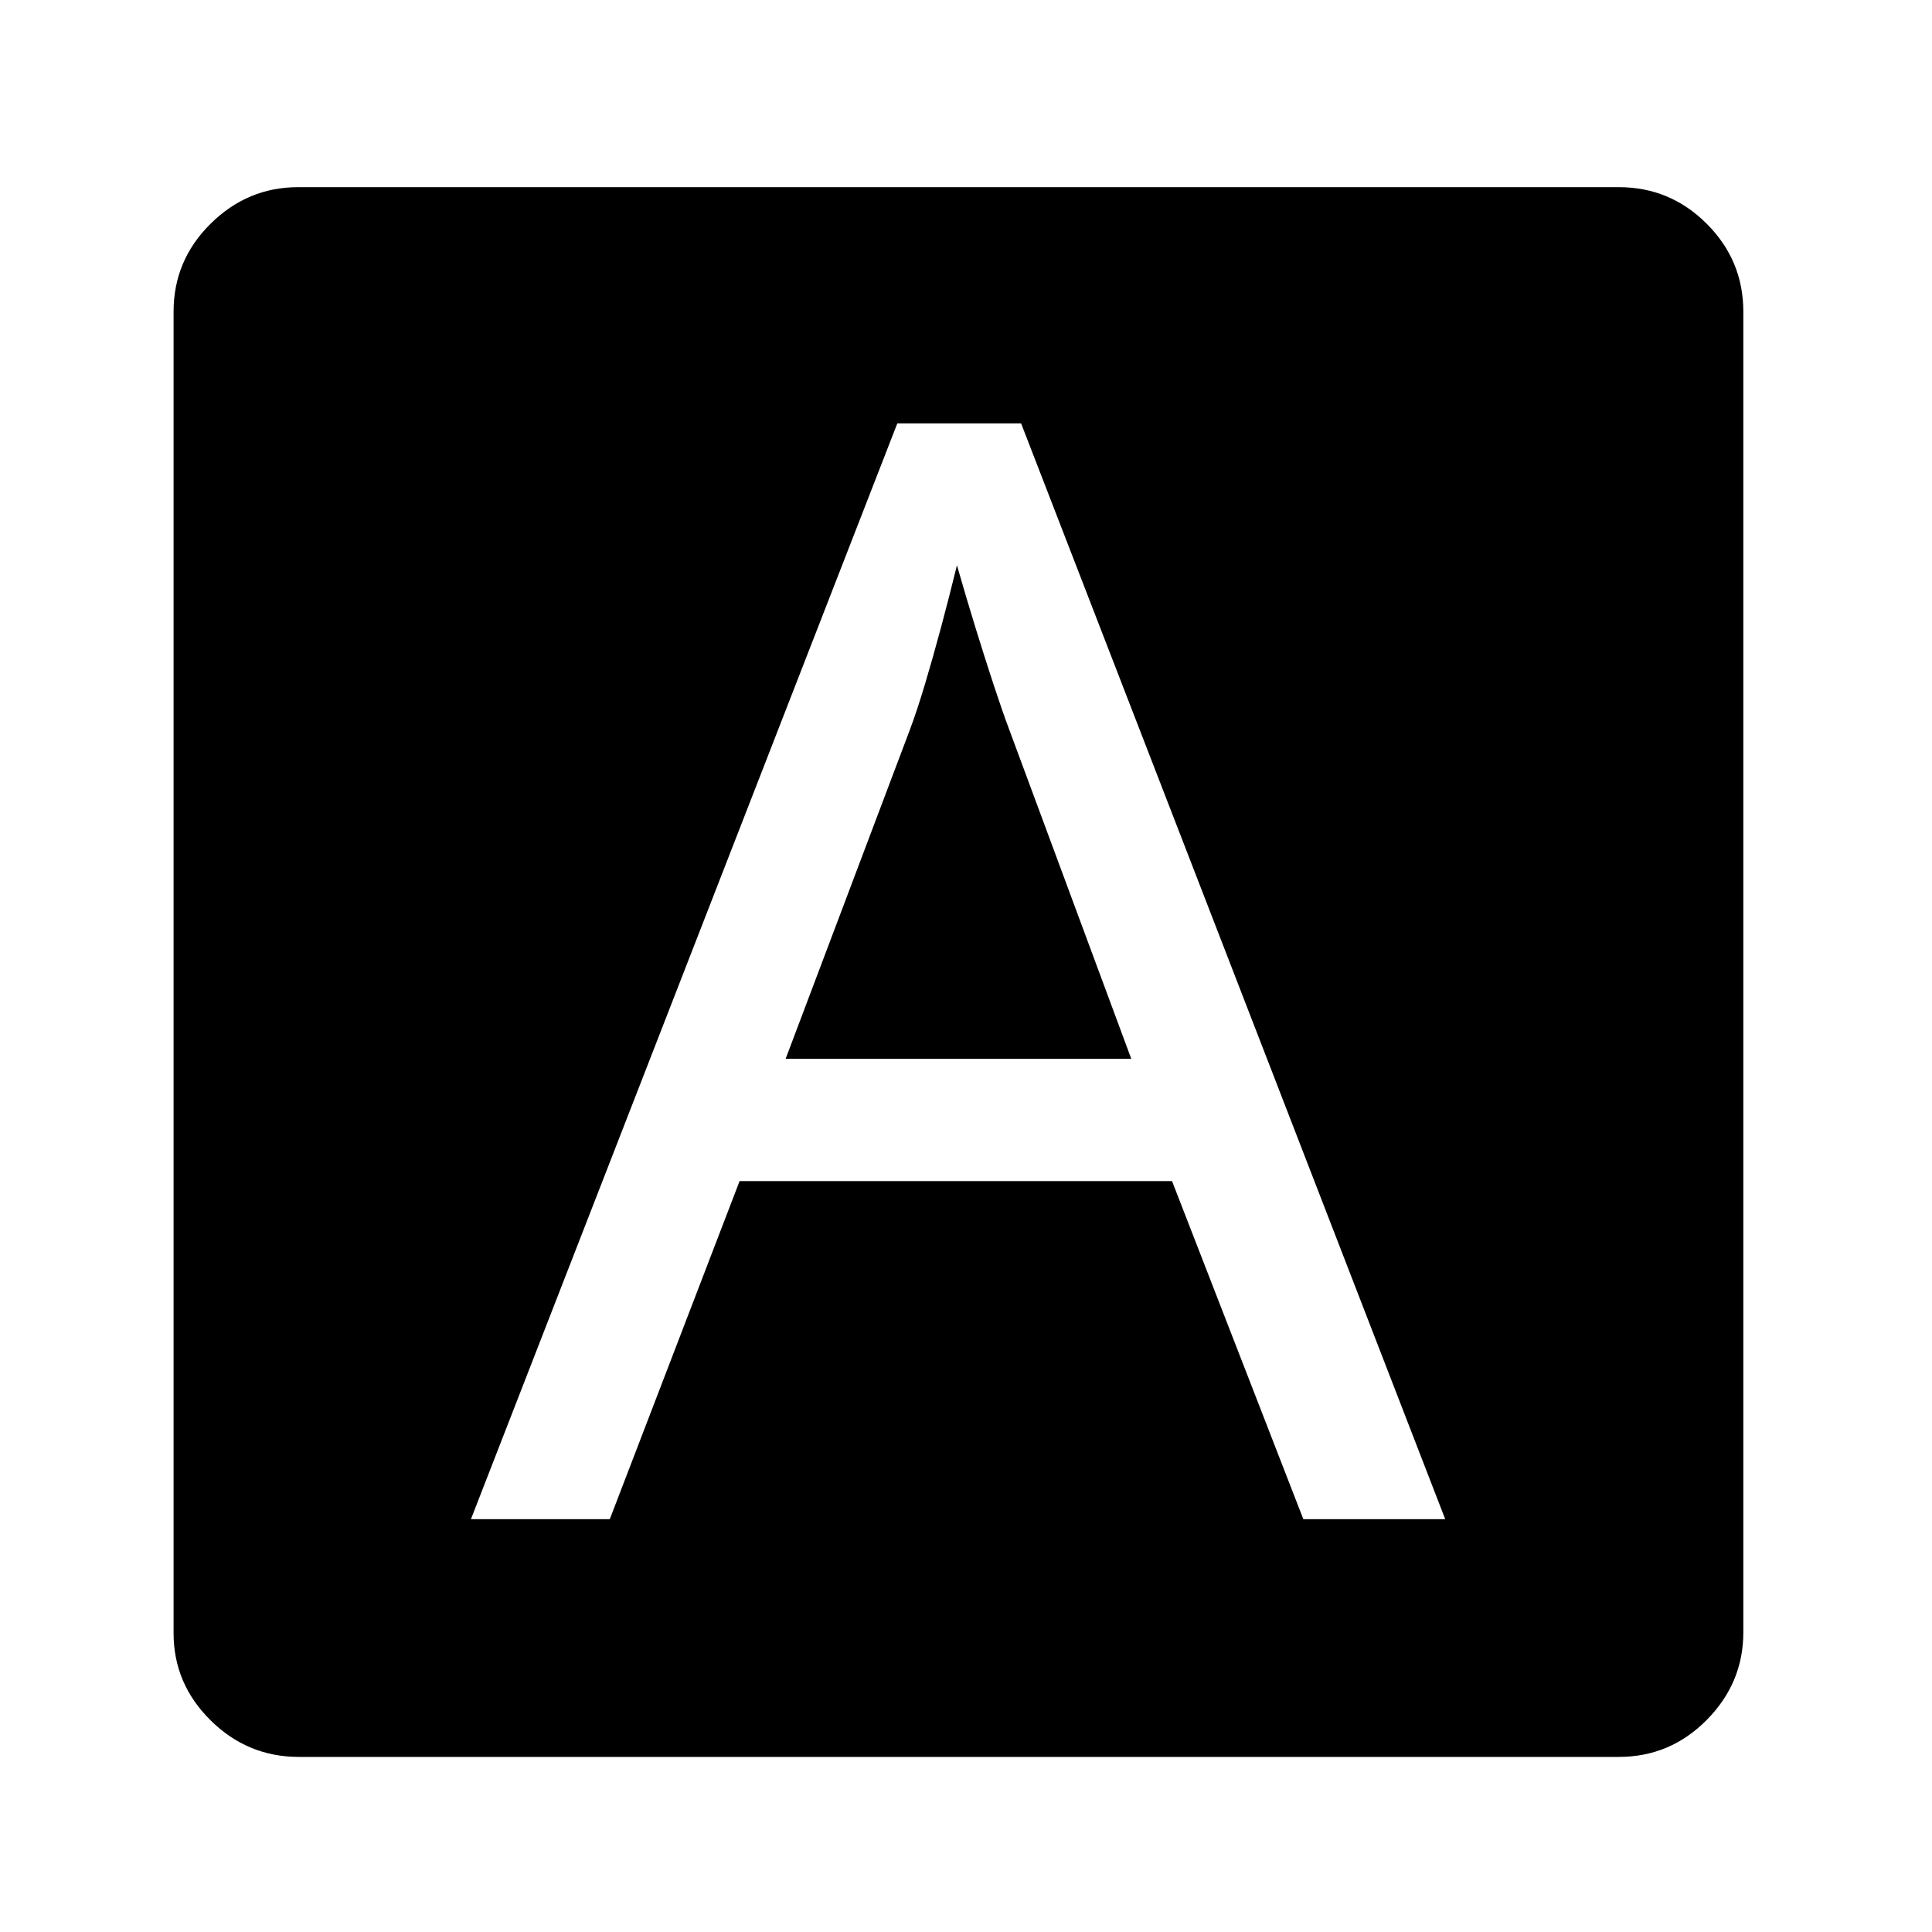
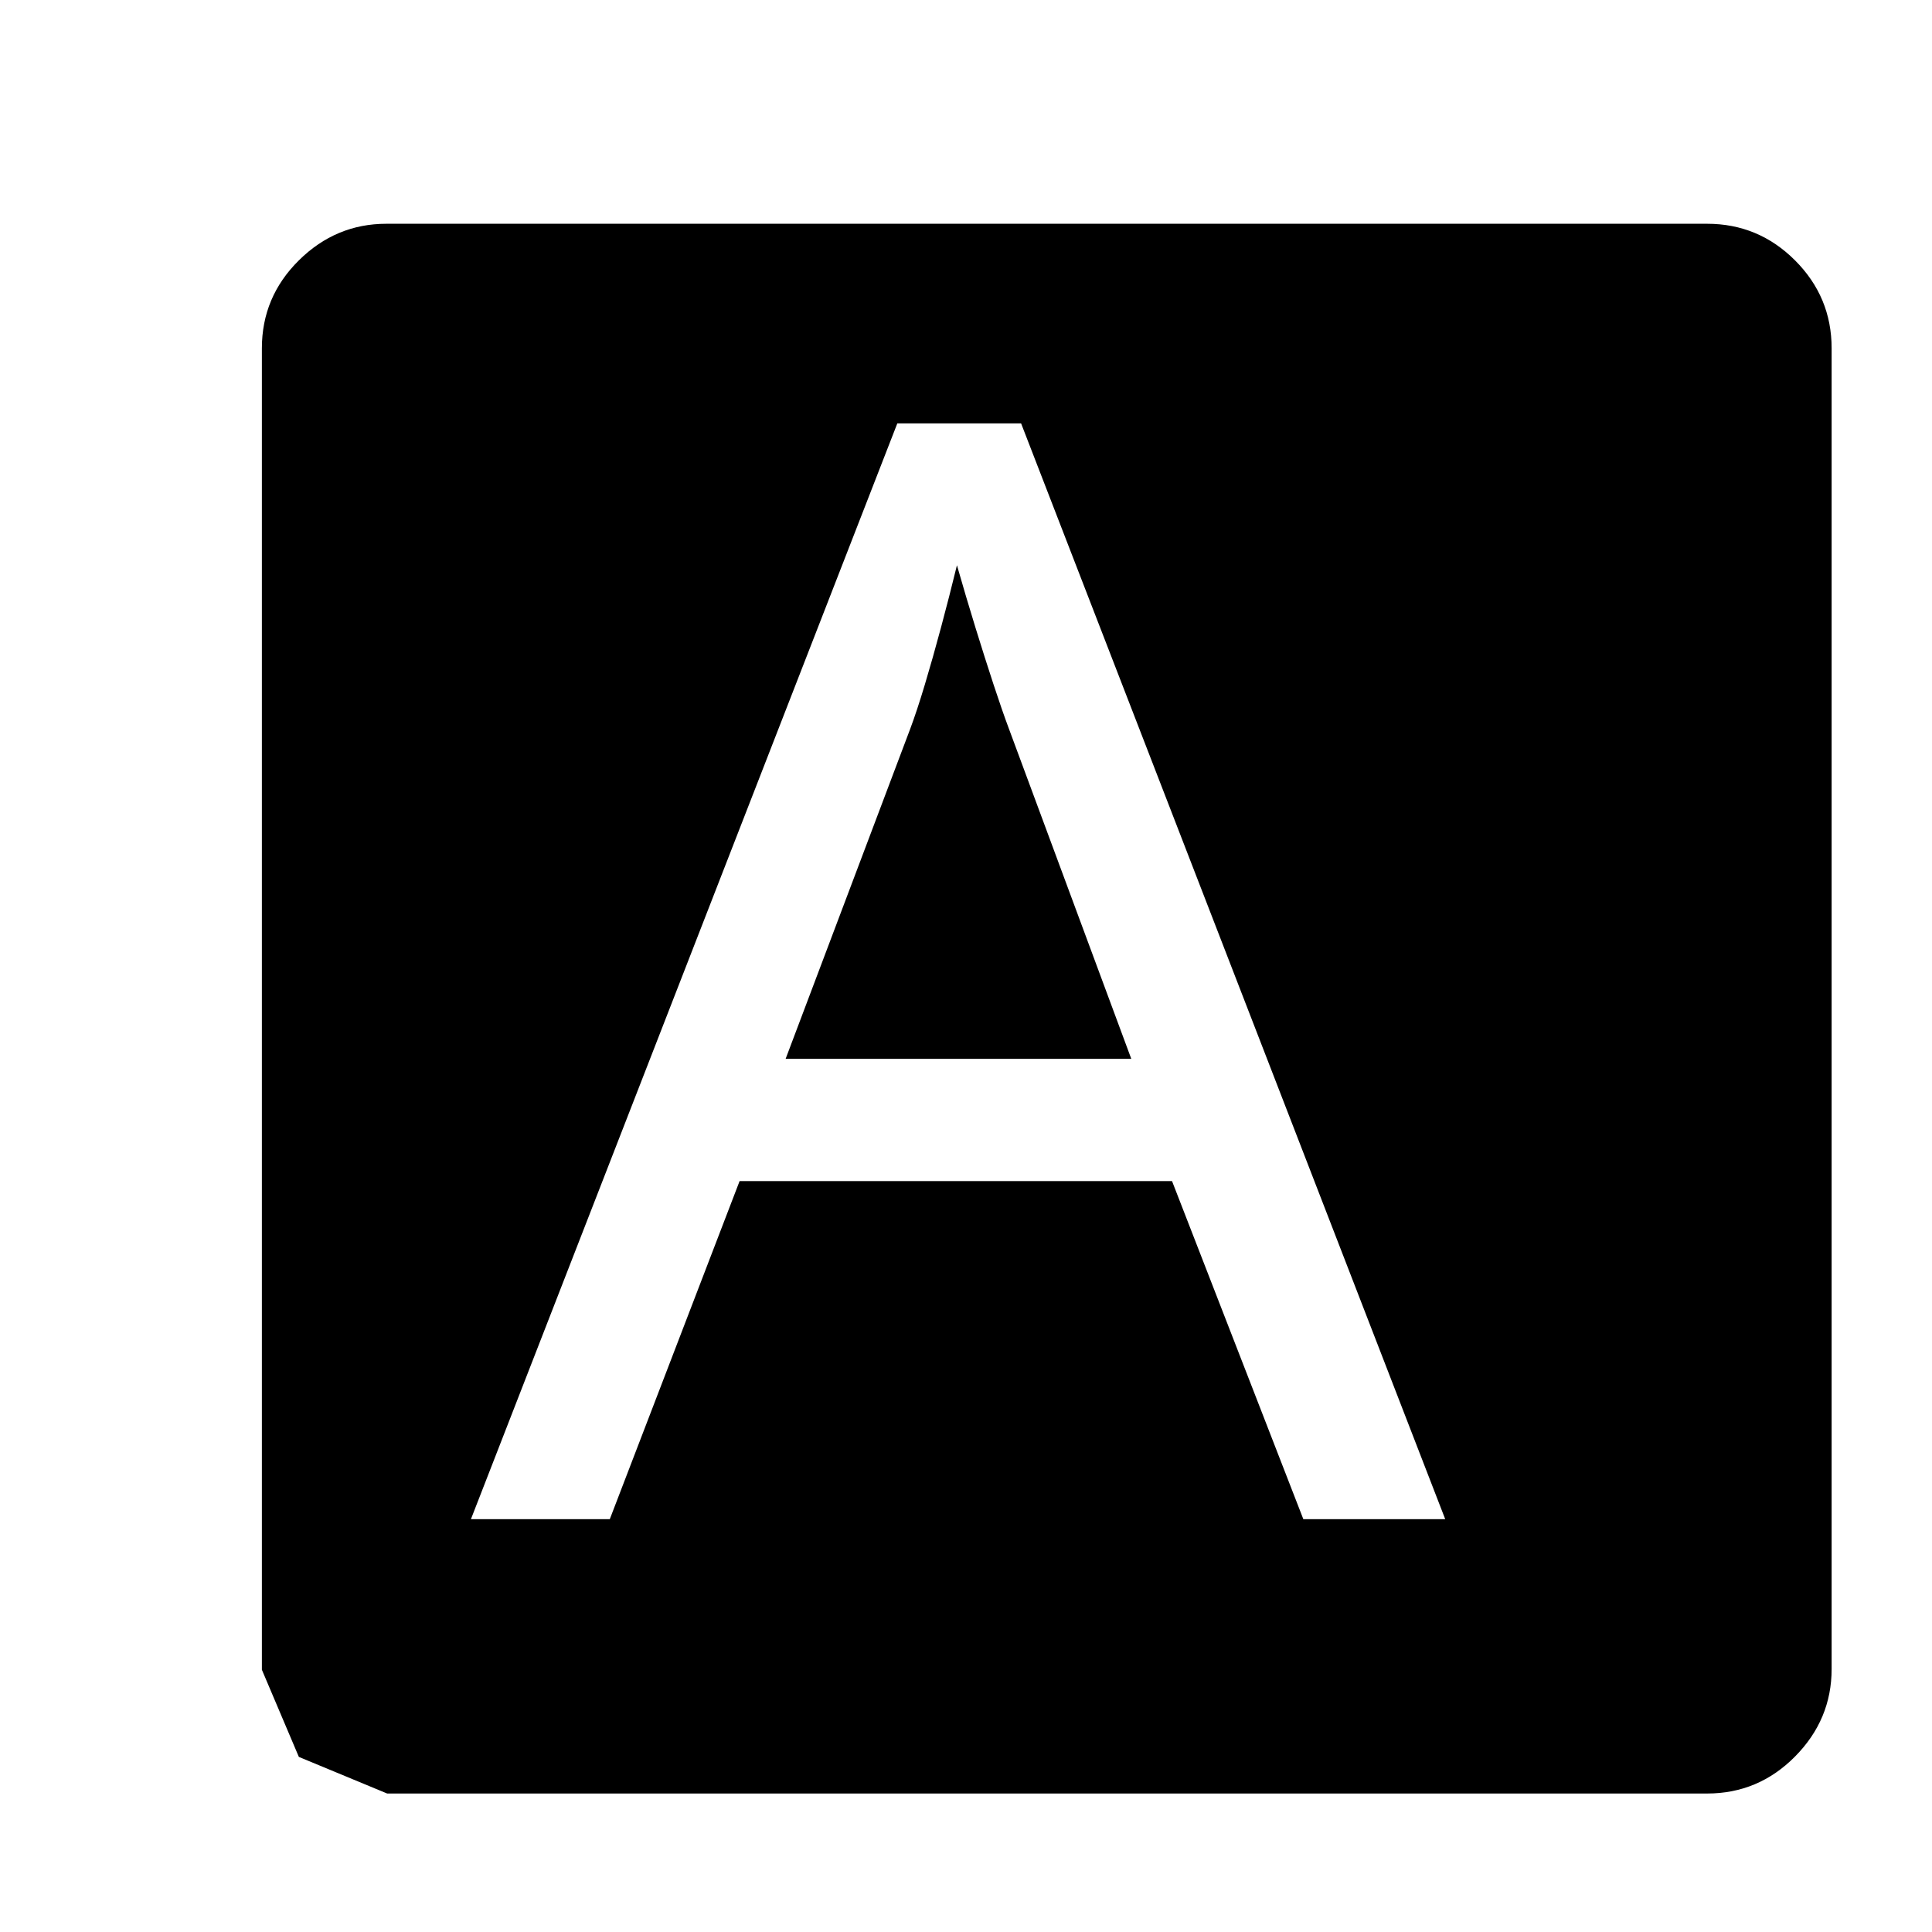
<svg xmlns="http://www.w3.org/2000/svg" version="1.1" viewBox="30 -350 2560 2560">
-   <path fill="currentColor" d="M426 1978q-68 0 -117 -48.5t-49 -115.5v-1751q0 -68 49 -116.5t116 -48.5h1750q68 0 116.5 48.5t48.5 116.5v1750q0 67 -48.5 116t-116.5 49h-1749zM654 1663h184l172 -448h573l174 448h188l-562 -1452h-164zM1071 1053l165 -437q9 -24 19.5 -59t21.5 -76t21 -82 q12 42 24.5 82.5t24 75.5t20.5 59l162 437h-458z" />
+   <path fill="currentColor" d="M426 1978t-49 -115.5v-1751q0 -68 49 -116.5t116 -48.5h1750q68 0 116.5 48.5t48.5 116.5v1750q0 67 -48.5 116t-116.5 49h-1749zM654 1663h184l172 -448h573l174 448h188l-562 -1452h-164zM1071 1053l165 -437q9 -24 19.5 -59t21.5 -76t21 -82 q12 42 24.5 82.5t24 75.5t20.5 59l162 437h-458z" />
</svg>